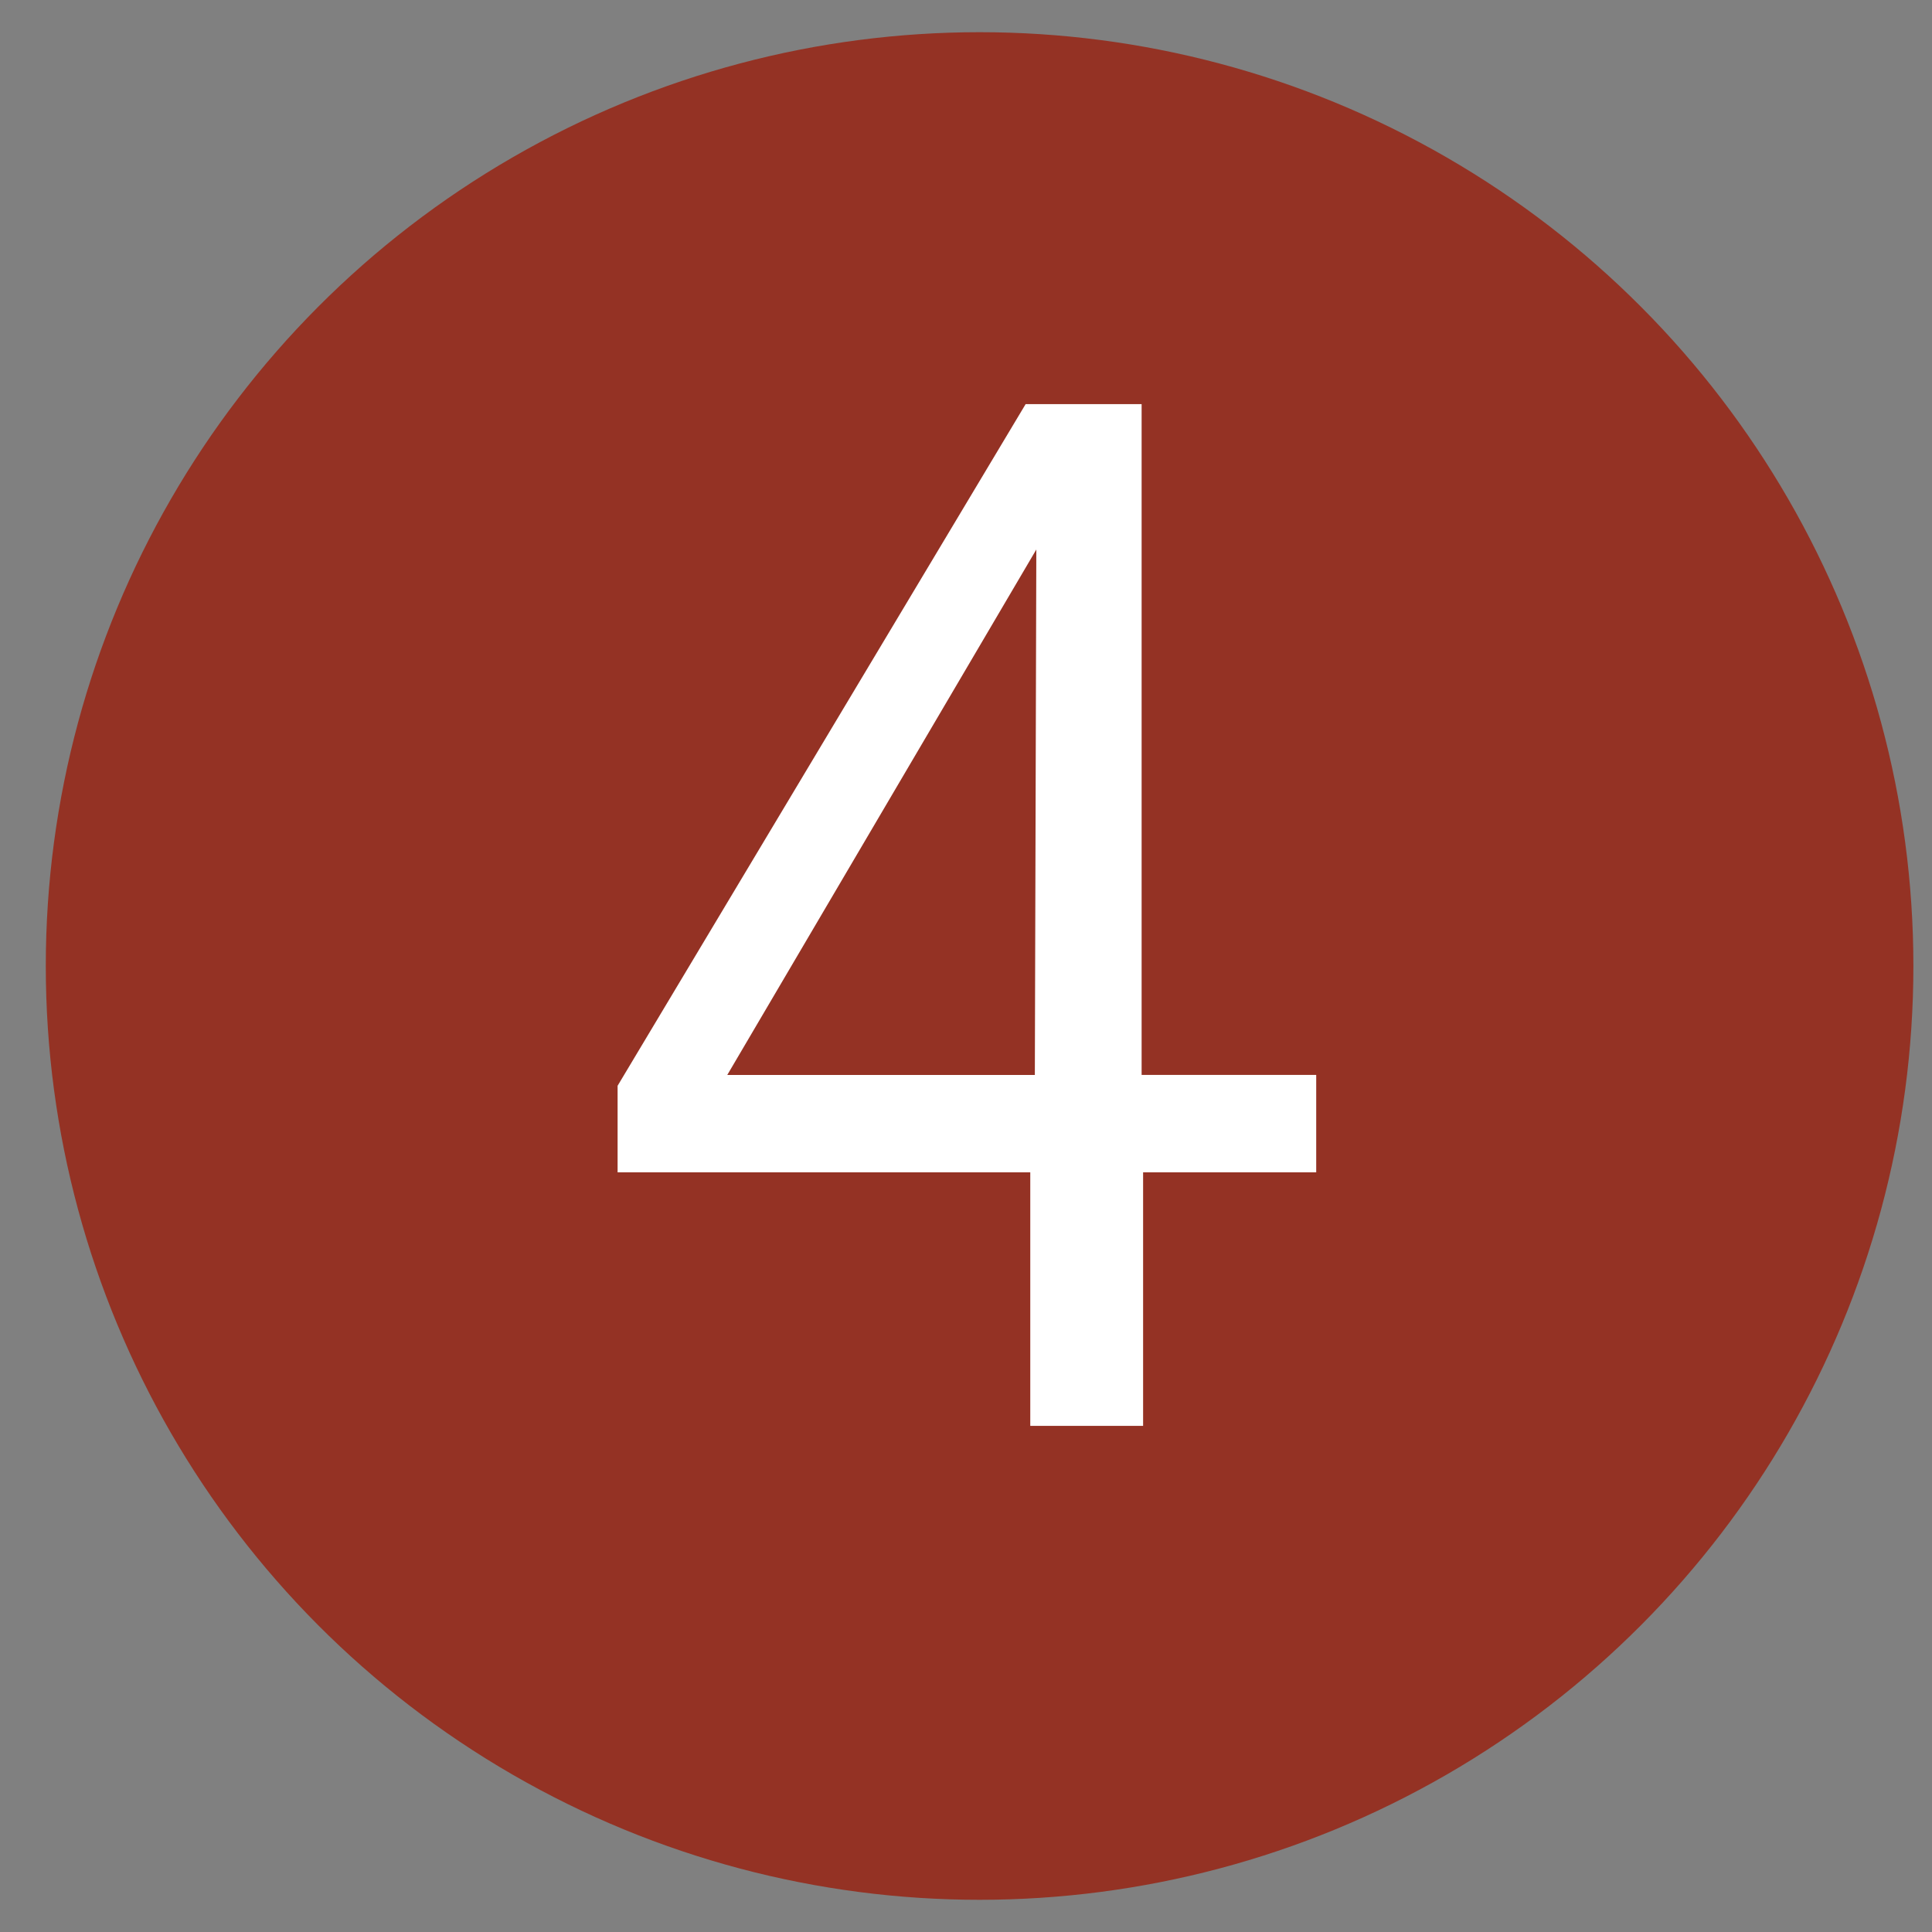
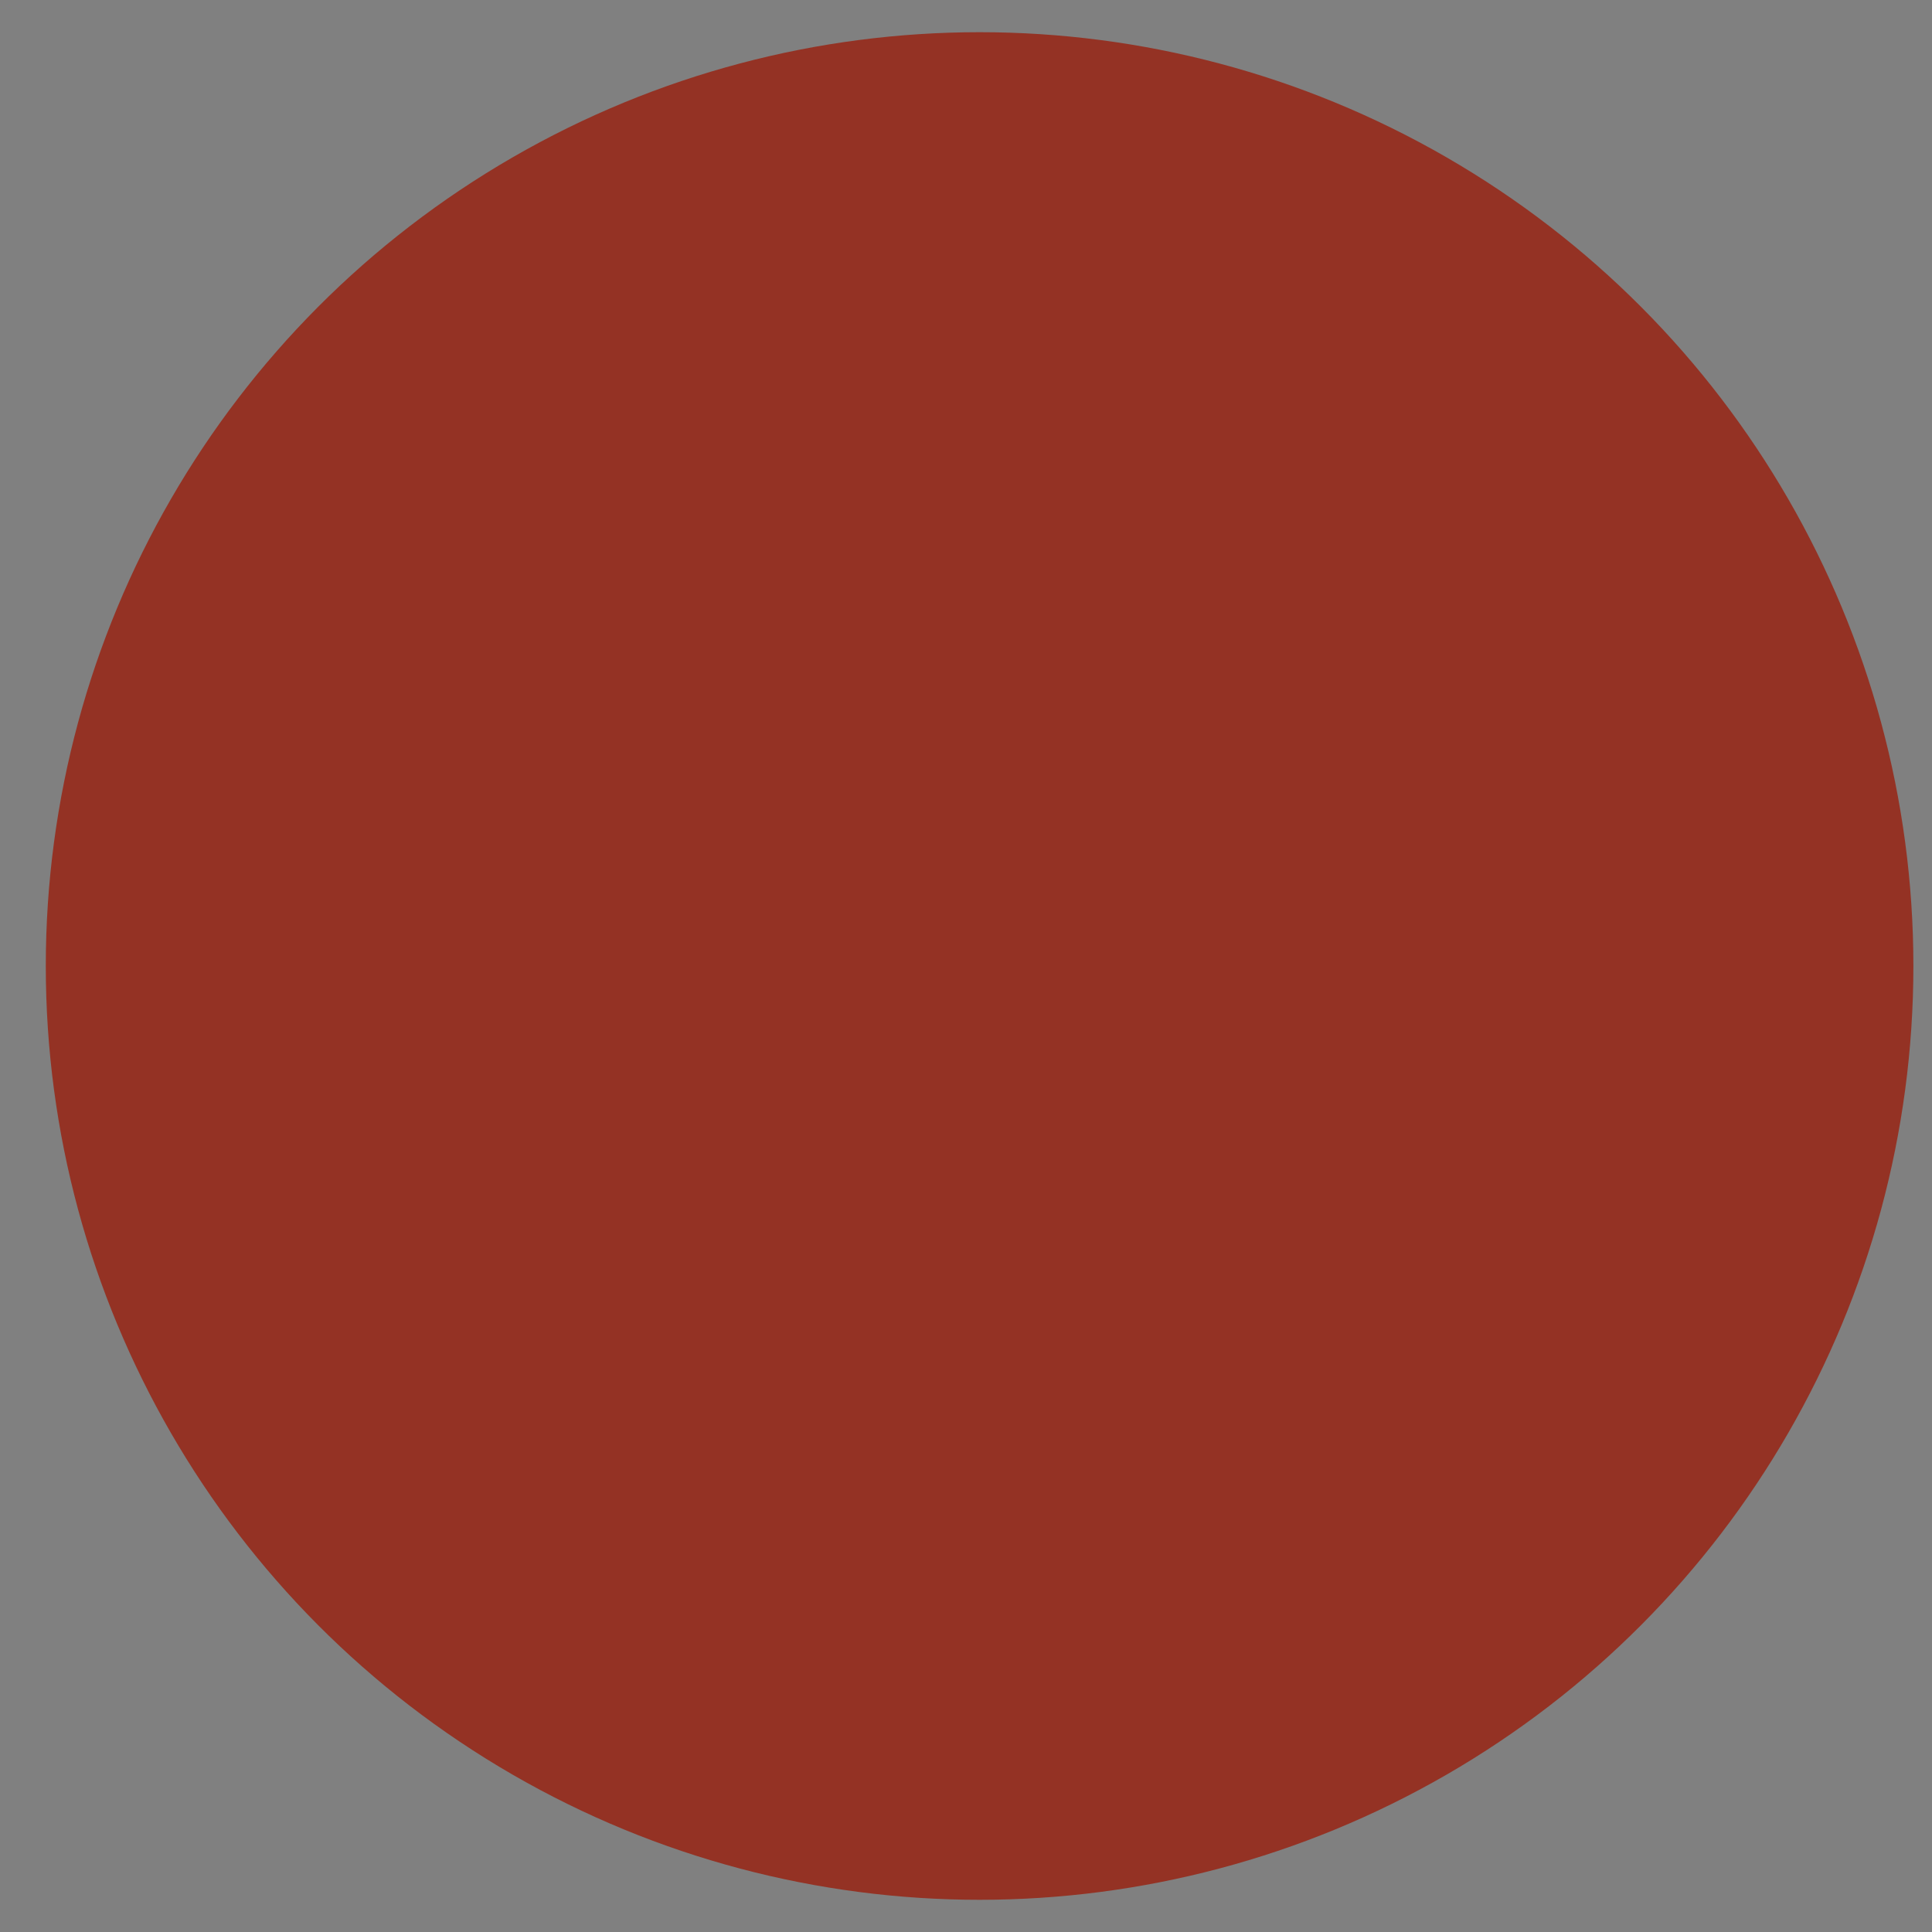
<svg xmlns="http://www.w3.org/2000/svg" id="uuid-2966b3a6-742c-4663-9ca3-2665f331835d" viewBox="0 0 30 30">
  <rect x="0" y="0" width="30" height="30" fill="#808080" stroke="none" />
  <circle cx="15.211" cy="15" r="14.5" fill="#943224" />
-   <path d="M20.438,16.691v1.513h-2.688v3.937h-1.752v-3.937h-6.408v-1.344l6.336-10.585h1.801v10.416h2.712ZM16.093,8.531l-4.8,8.161h4.776l.023-8.161Z" fill="#fff" />
</svg>